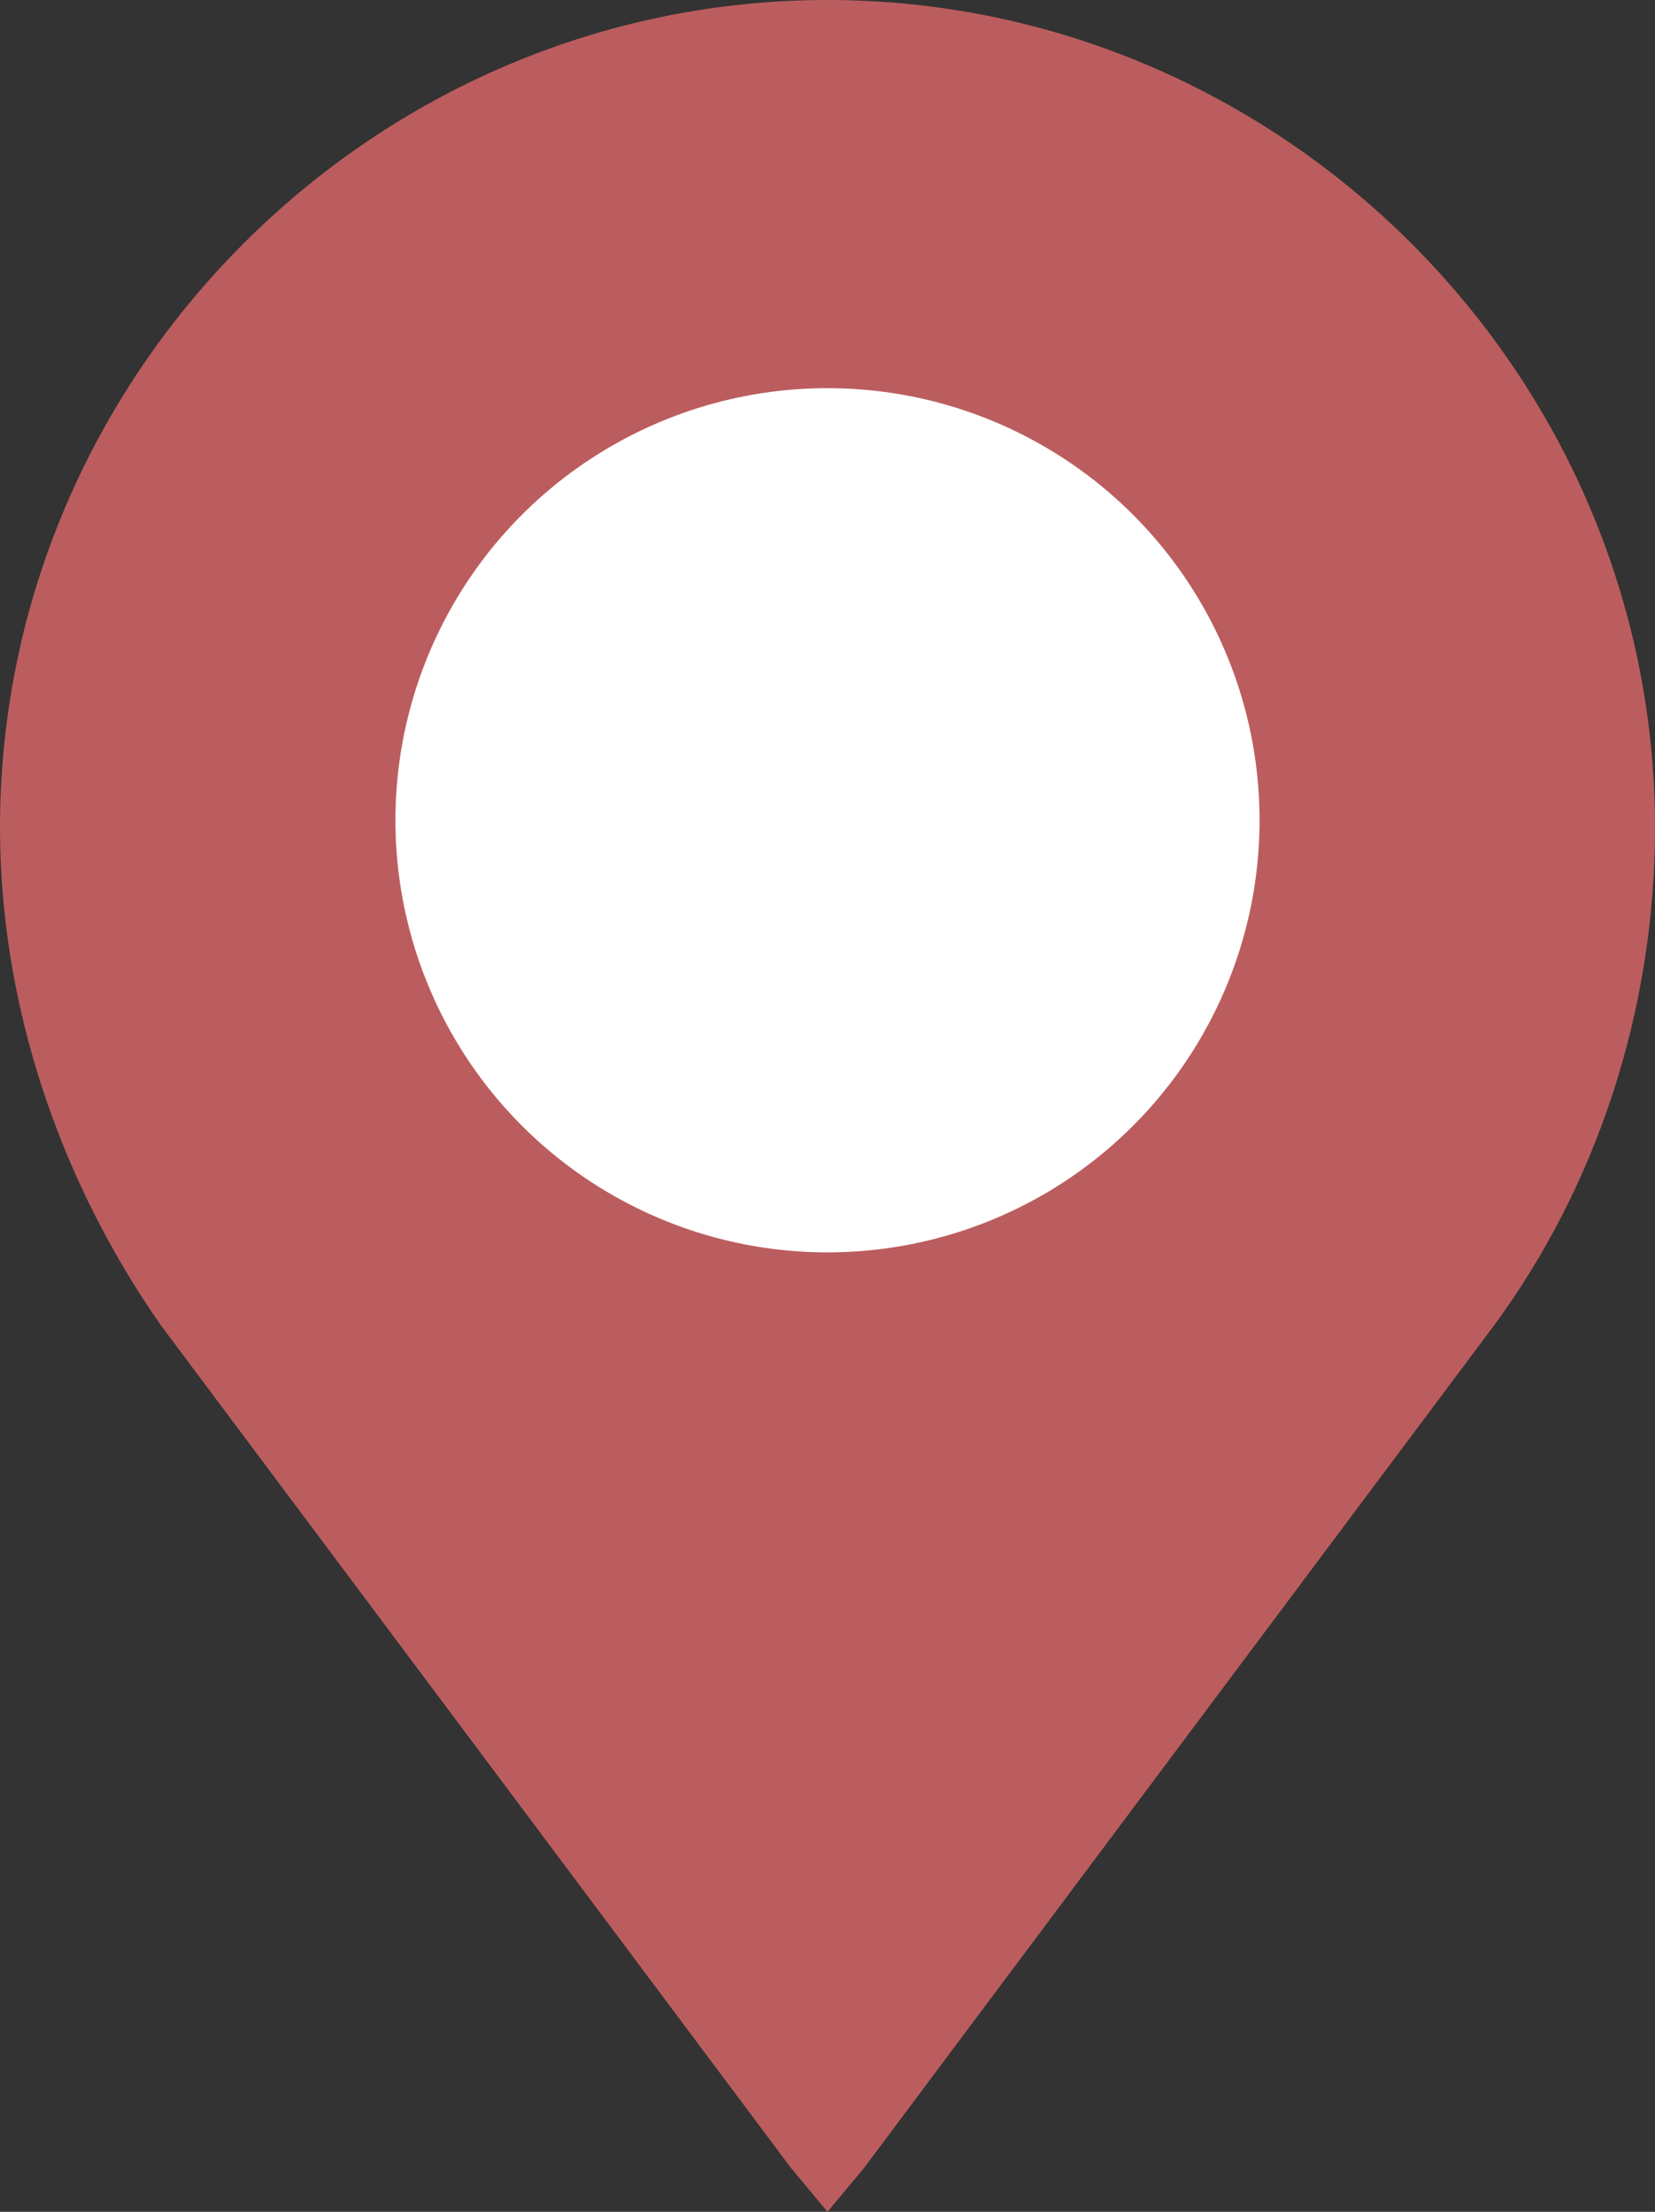
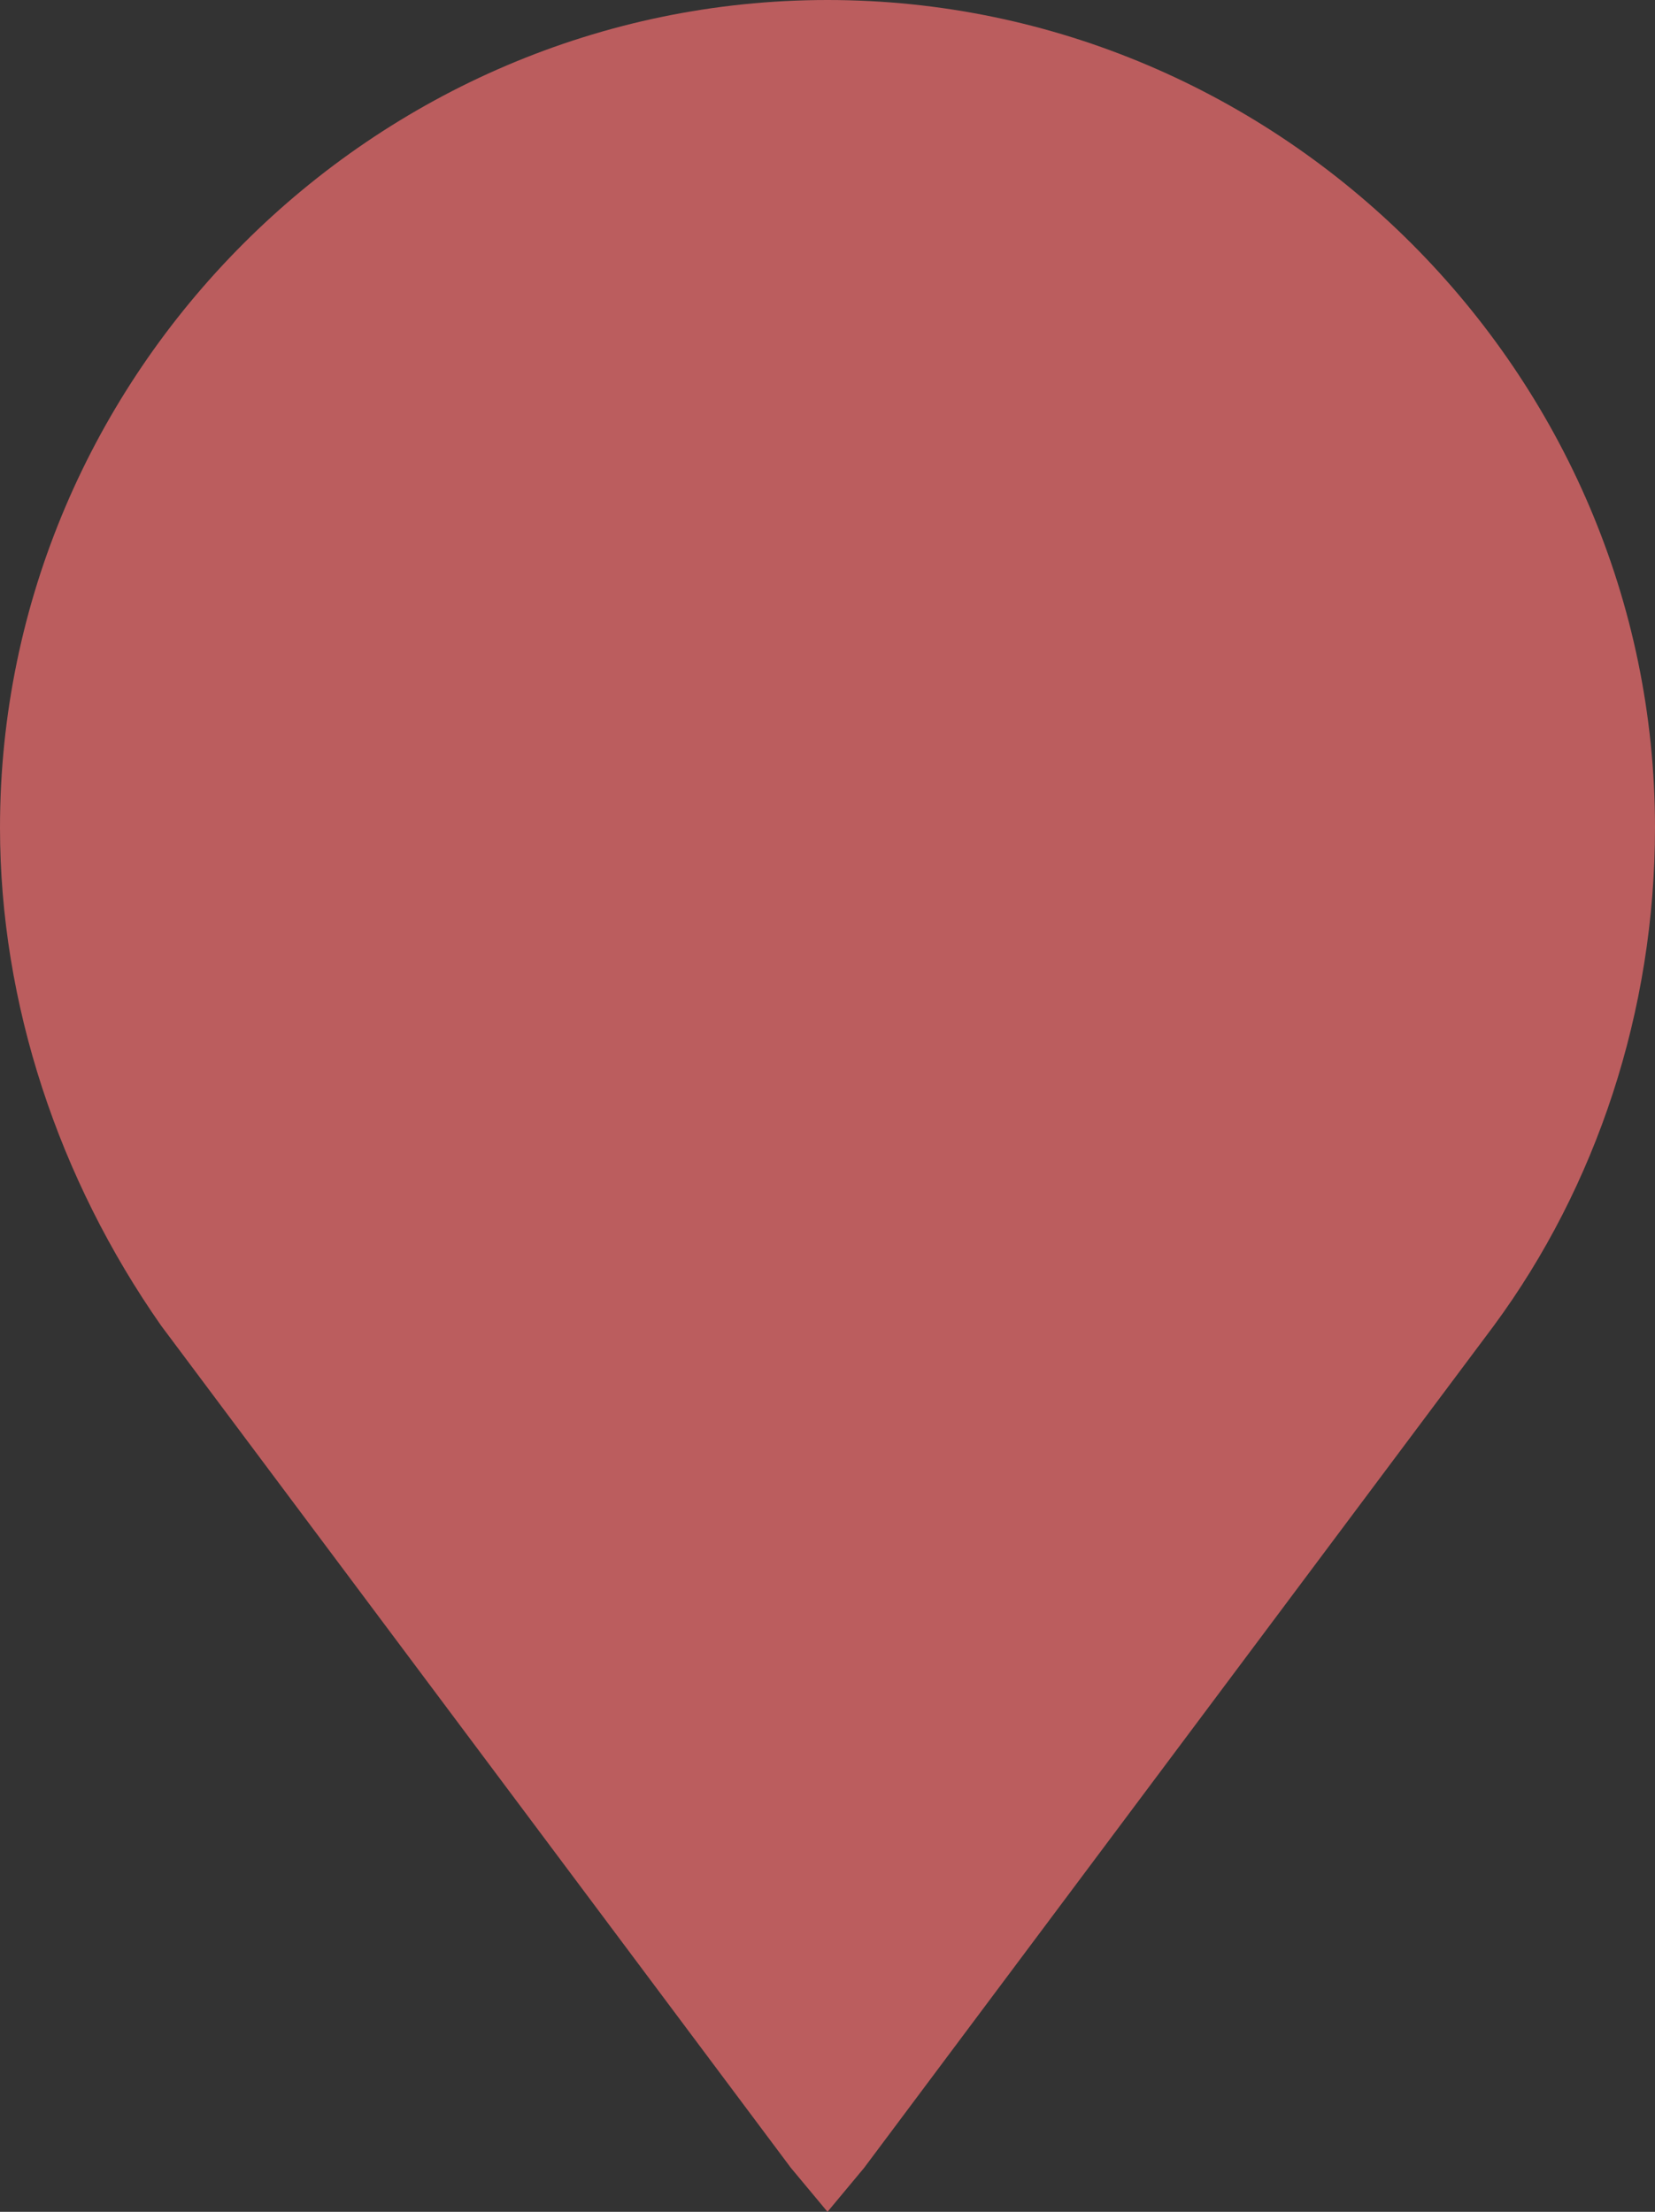
<svg xmlns="http://www.w3.org/2000/svg" version="1.1" id="Layer_1" x="0px" y="0px" viewBox="0 0 22.6 30.2" style="enable-background:new 0 0 22.6 30.2;" xml:space="preserve">
  <rect x="0" y="0" width="22.6" height="30.2" fill="#333333" stroke="none" />
  <style type="text/css">
	.st0{fill:#BB5D5E;}
	.st1{fill:#FFFFFF;}
</style>
  <g>
    <g>
      <path class="st0" d="M11.3,0L11.3,0C5.1,0,0,5.1,0,11.3c0,2.4,0.8,4.8,2.2,6.8l8.6,11.5l0.5,0.6l0.5-0.6l8.6-11.5    c1.4-1.9,2.2-4.3,2.2-6.8C22.6,5.1,17.5,0,11.3,0z" />
    </g>
  </g>
-   <circle class="st1" cx="11.3" cy="11.2" r="5.9" />
</svg>